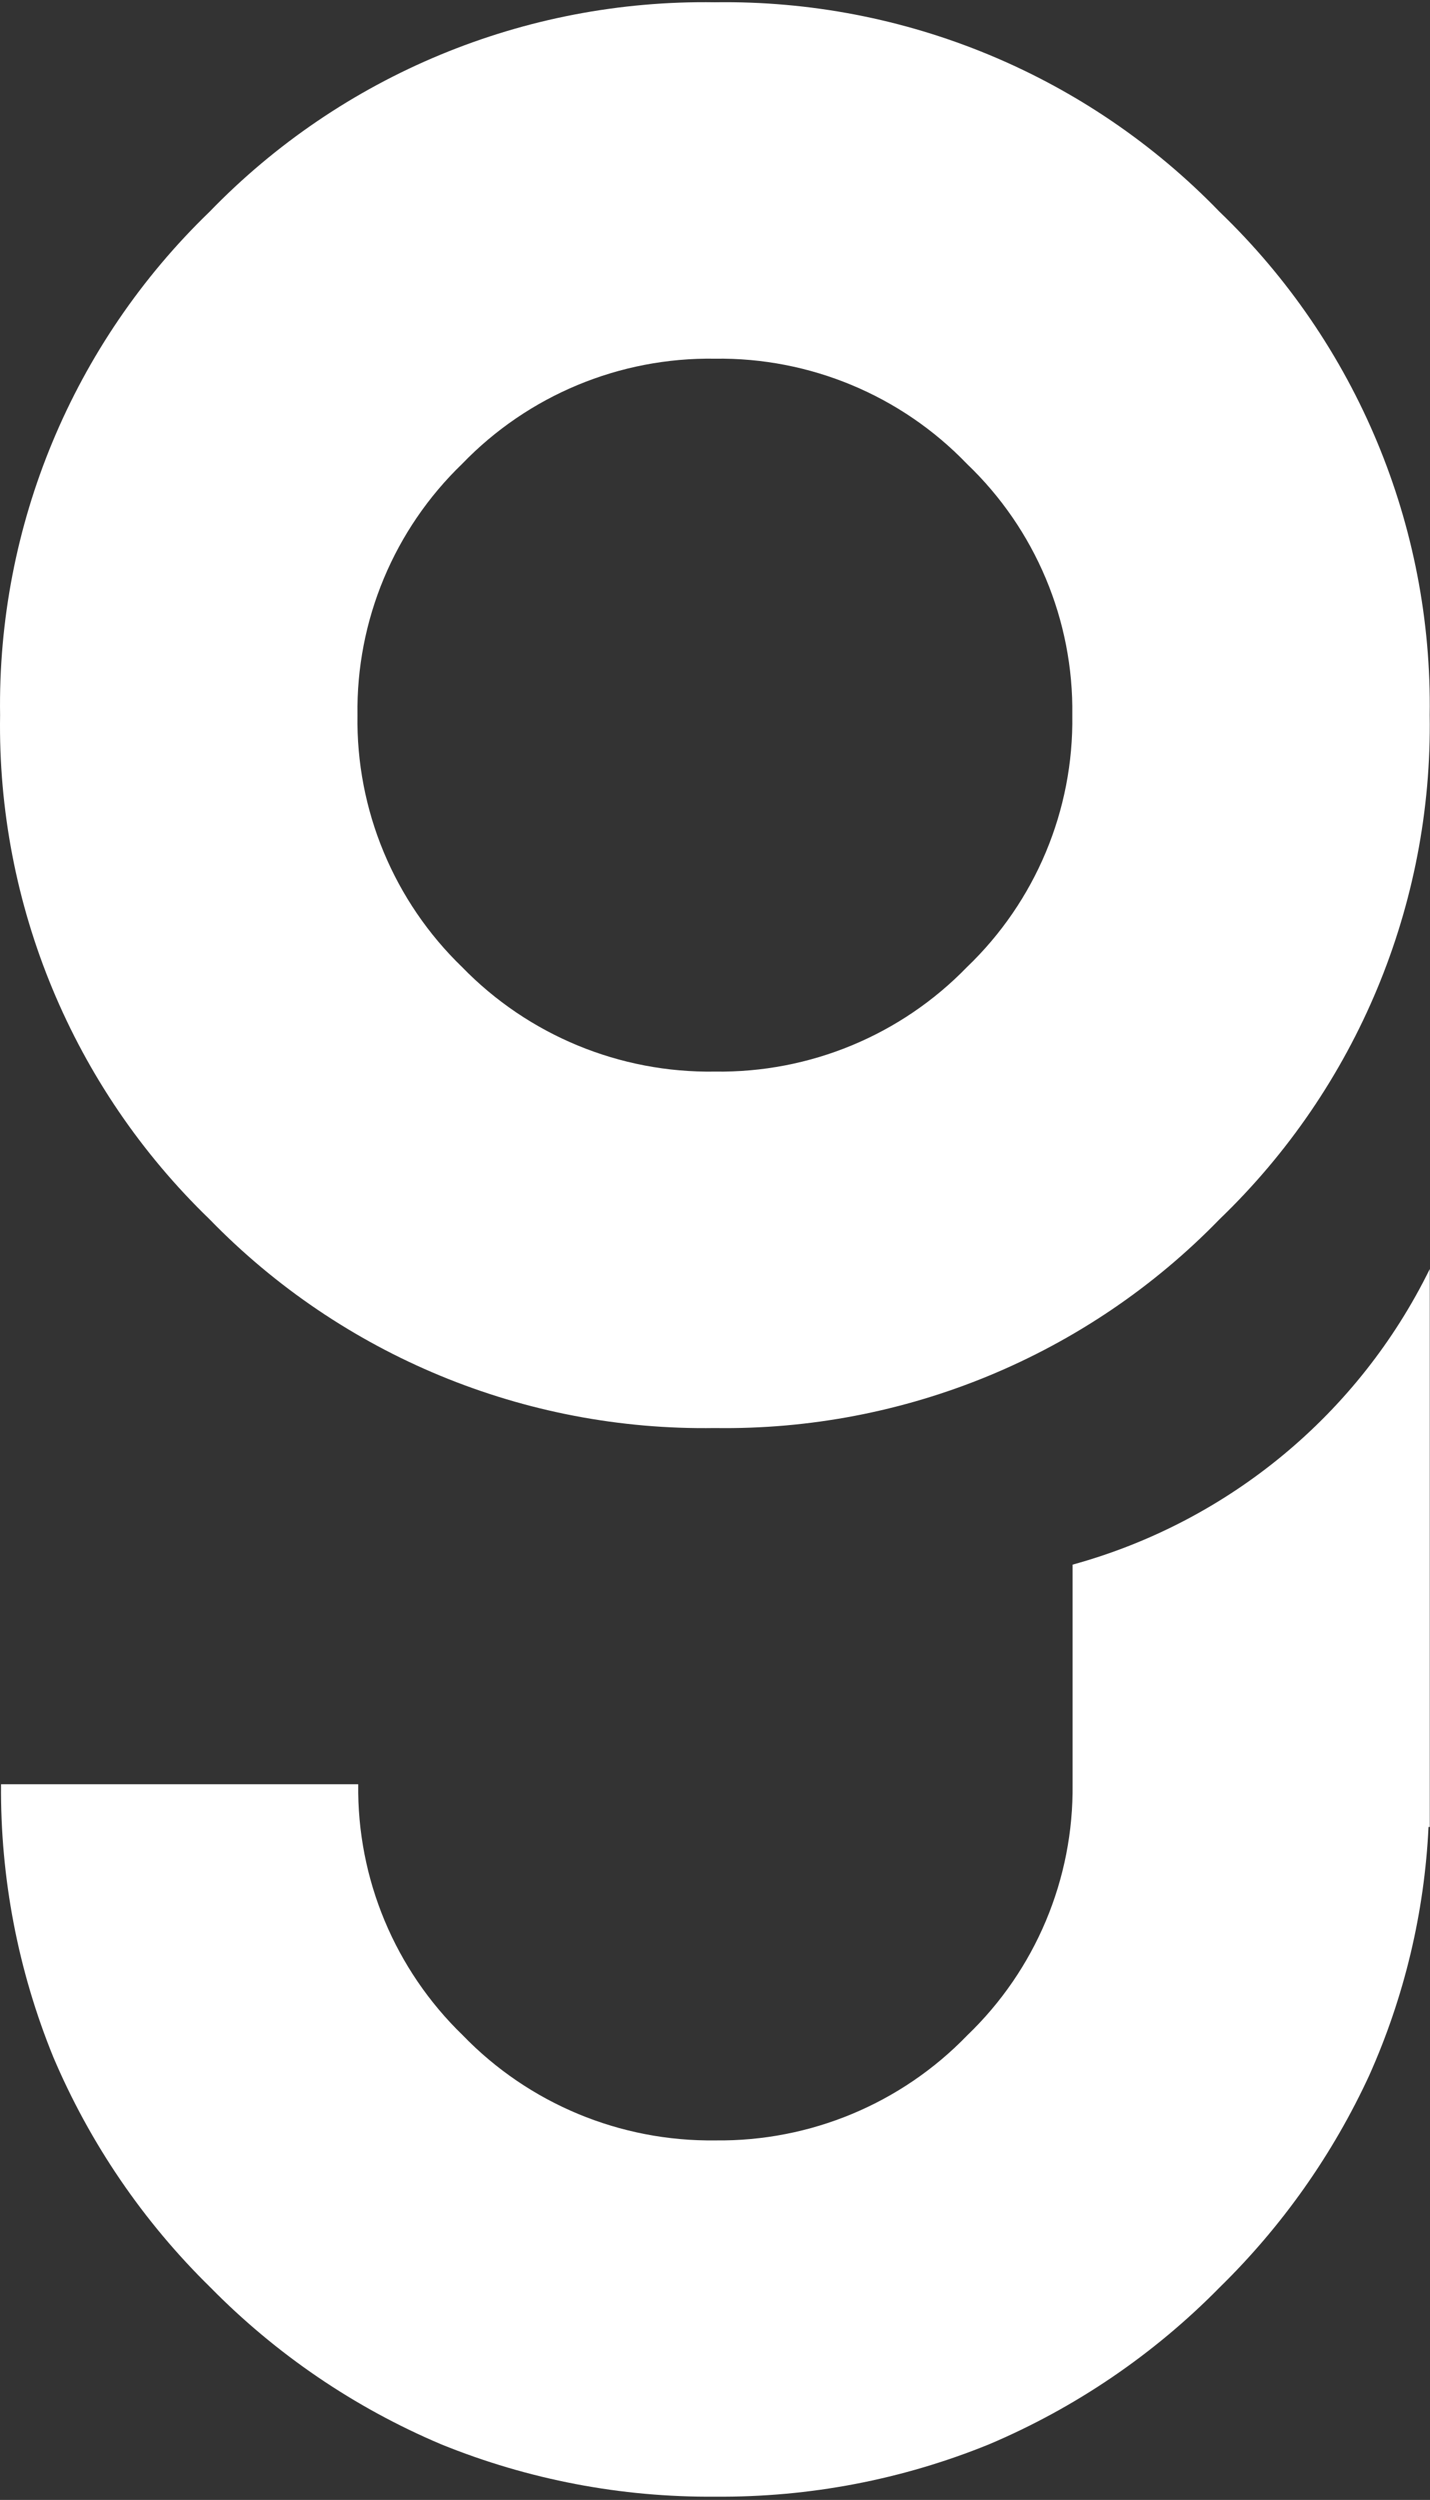
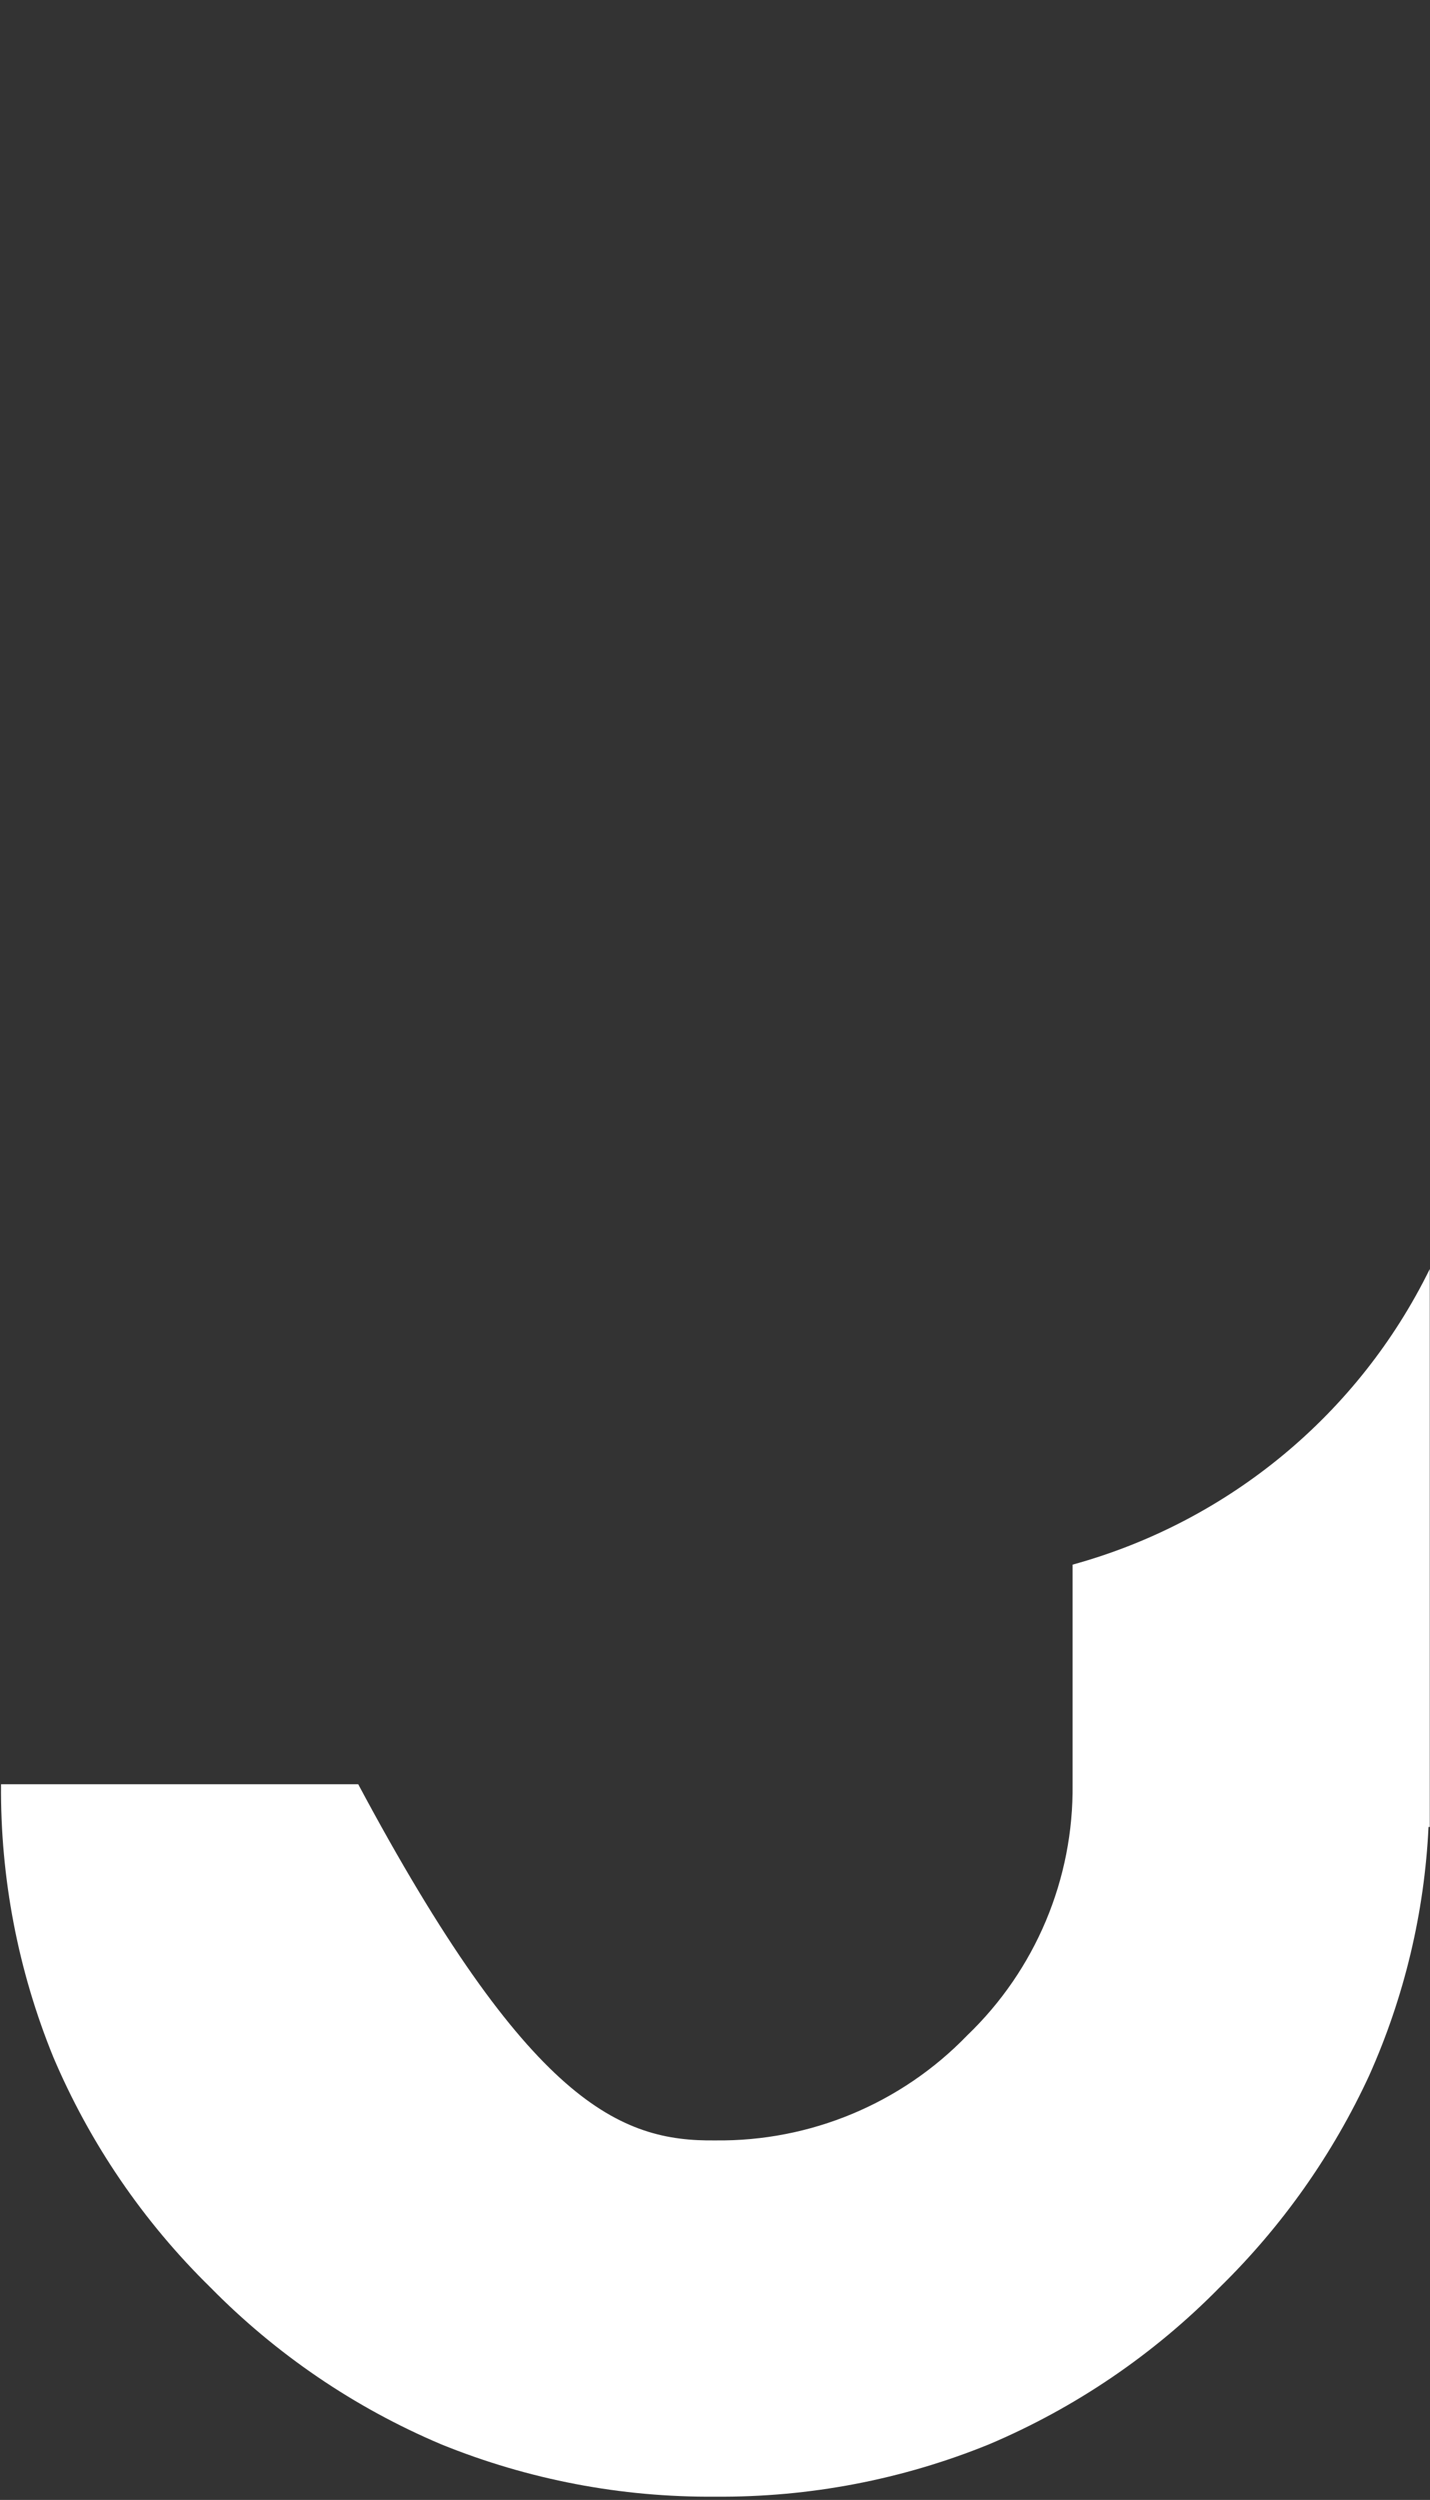
<svg xmlns="http://www.w3.org/2000/svg" width="365px" height="638px" viewBox="0 0 365 638" version="1.1">
  <rect x="0" y="0" width="365" height="638" fill="#333333" stroke="none" />
  <title>GrafemaMNE_positive_logo</title>
  <g id="LOGO" stroke="none" stroke-width="1" fill="none" fill-rule="evenodd">
    <g id="GrafemaMNE_positive_logo" transform="translate(0, 0.56)" fill="#FFFFFF" fill-rule="nonzero">
-       <path d="M182.592,636.61 C158.612,636.82 134.822,632.27 112.612,623.25 C90.502,613.9 70.472,600.27 53.672,583.17 C36.572,566.41 22.962,546.46 13.612,524.44 C4.592,502.33 0.062,478.66 0.262,454.79 L91.432,454.79 C91.122,478.91 100.782,502.09 118.142,518.88 C134.992,536.31 158.322,546.01 182.602,545.69 C206.822,545.98 230.082,536.28 246.882,518.88 C264.332,502.13 274.062,478.94 273.772,454.79 L273.772,398.75 C313.602,387.79 346.792,360.31 364.942,323.3 L364.942,465.7 L364.622,465.7 C363.582,487.59 358.442,509.1 349.482,529.12 C340.162,549.29 327.242,567.61 311.342,583.17 C294.552,600.27 274.532,613.89 252.452,623.25 C230.282,632.27 206.532,636.81 182.592,636.61 Z" id="Subtraction_5" />
-       <path d="M182.472,272.92 C206.682,273.27 229.962,263.63 246.792,246.27 C264.322,229.48 274.062,206.18 273.702,181.95 C274.042,157.77 264.302,134.54 246.792,117.81 C230.012,100.36 206.712,90.64 182.472,90.98 C158.172,90.61 134.812,100.33 117.972,117.81 C100.562,134.59 90.892,157.81 91.242,181.95 C90.862,206.15 100.532,229.43 117.972,246.27 C134.862,263.65 158.212,273.3 182.472,272.92 Z M182.472,363.89 C133.932,364.65 87.242,345.35 53.472,310.59 C18.602,276.91 -0.738,230.35 0.022,181.96 C-0.708,133.62 18.632,87.13 53.472,53.5 C87.192,18.64 133.902,-0.72 182.472,0.02 C230.982,-0.7 277.622,18.66 311.292,53.5 C346.232,87.07 365.642,133.58 364.922,181.96 C365.672,230.39 346.252,276.97 311.292,310.59 C277.582,345.32 230.952,364.61 182.472,363.89 L182.472,363.89 Z" id="Path_19" />
+       <path d="M182.592,636.61 C158.612,636.82 134.822,632.27 112.612,623.25 C90.502,613.9 70.472,600.27 53.672,583.17 C36.572,566.41 22.962,546.46 13.612,524.44 C4.592,502.33 0.062,478.66 0.262,454.79 L91.432,454.79 C134.992,536.31 158.322,546.01 182.602,545.69 C206.822,545.98 230.082,536.28 246.882,518.88 C264.332,502.13 274.062,478.94 273.772,454.79 L273.772,398.75 C313.602,387.79 346.792,360.31 364.942,323.3 L364.942,465.7 L364.622,465.7 C363.582,487.59 358.442,509.1 349.482,529.12 C340.162,549.29 327.242,567.61 311.342,583.17 C294.552,600.27 274.532,613.89 252.452,623.25 C230.282,632.27 206.532,636.81 182.592,636.61 Z" id="Subtraction_5" />
    </g>
  </g>
</svg>